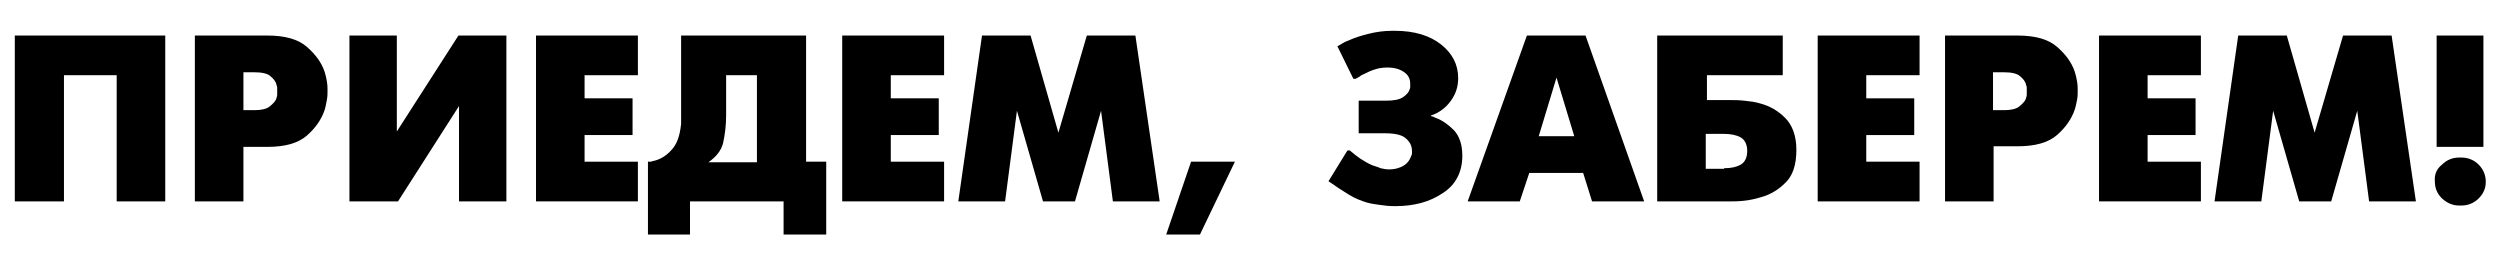
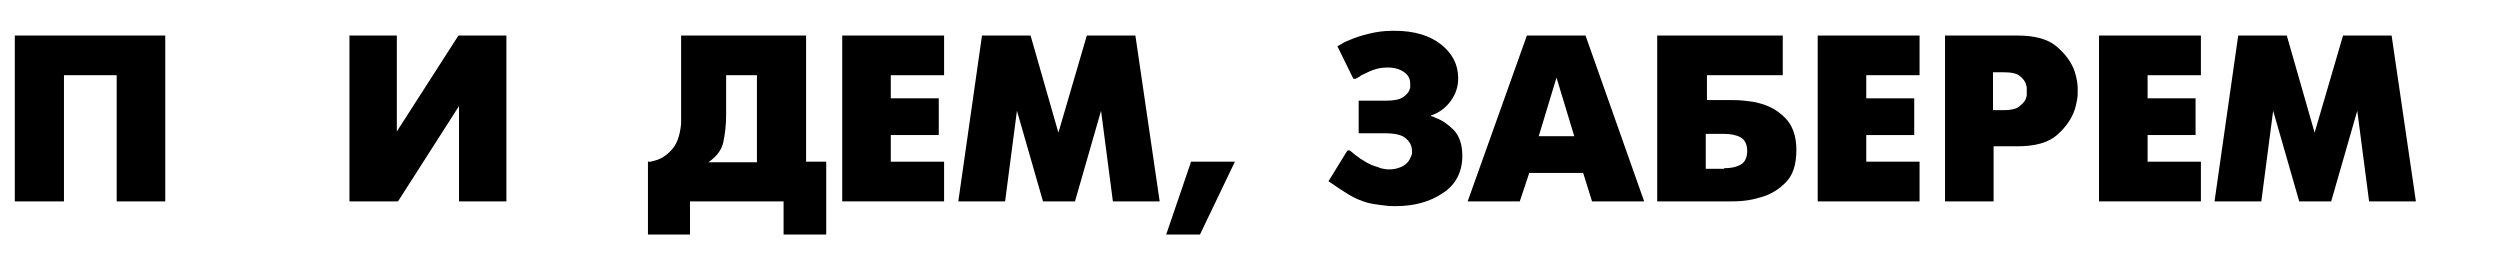
<svg xmlns="http://www.w3.org/2000/svg" id="Слой_1" x="0px" y="0px" viewBox="0 0 422.1 43" style="enable-background:new 0 0 422.1 43;" xml:space="preserve">
  <g>
    <path d="M2.5,6h0.4h25v28h-0.4h-7.8V12.7h-8.9V34h-0.4H2.5V6z" />
-     <path d="M32.9,6h0.4h11.8c3,0,5.2,0.6,6.7,1.9c1.5,1.3,2.5,2.7,3,4.2c0.2,0.6,0.3,1.1,0.4,1.7s0.1,1.1,0.1,1.5s0,1-0.1,1.5 S55,18,54.8,18.6c-0.5,1.5-1.5,3-3,4.3c-1.5,1.3-3.7,1.9-6.7,1.9h-4V34h-0.4h-7.8V6z M41.2,18.6H43c1.1,0,2-0.2,2.5-0.6 c0.5-0.4,0.9-0.8,1.1-1.2c0.1-0.3,0.2-0.6,0.2-0.8c0-0.3,0-0.5,0-0.6s0-0.3,0-0.5s0-0.3-0.1-0.5c-0.1-0.6-0.5-1.1-1-1.5 c-0.5-0.5-1.5-0.7-2.8-0.7h-1.8V18.6z" />
    <path d="M67,6v16.2L77.4,6h0.4h7.7v28h-0.4h-7.6V17.9L67.2,34h-0.4H59V6h0.4H67z" />
-     <path d="M90.5,6h0.4h16.8v6.7h-9v3.9h8.1v6.2h-8.1v4.5h9V34h-0.4H90.5V6z" />
    <path d="M136.1,6v21.3h3.4v12.3H139h-6.7V34h-15.8v5.6h-0.4h-6.7V27.3c0.1,0,0.3,0,0.4,0c0.1,0,0.2,0,0.4-0.1 c1.1-0.2,2.2-0.8,3.1-1.8c1-1,1.5-2.5,1.7-4.5c0-0.3,0-0.6,0-1c0-0.3,0-0.7,0-1c0-0.1,0-0.2,0-0.3s0-0.2,0-0.3V6h0.4H136.1z M122.6,19.4c0,1.8-0.2,3.3-0.5,4.7c-0.3,1.3-1.2,2.4-2.5,3.3h8.2V12.7h-5.2V19.4z" />
    <path d="M142.2,6h0.4h16.8v6.7h-9v3.9h8.1v6.2h-8.1v4.5h9V34h-0.4h-16.8V6z" />
    <path d="M165.8,6h0.4h7.8l4.7,16.4L183.5,6h0.4h7.8l4.1,28h-0.4h-7.5l-2-15.3L181.5,34h-0.4h-5l-4.4-15.3l-2,15.3h-0.4h-7.5 L165.8,6z" />
    <path d="M201.1,27.3h0.4h7l-5.9,12.3h-0.4h-5.3L201.1,27.3z" />
    <path d="M234,17c1.4,0,2.3-0.2,2.9-0.6c0.6-0.4,1-0.9,1.1-1.3c0.1-0.2,0.1-0.3,0.1-0.5s0-0.3,0-0.4c0-0.9-0.3-1.5-1-2 c-0.7-0.5-1.6-0.8-2.8-0.8c-0.8,0-1.5,0.1-2.1,0.3c-0.7,0.2-1.3,0.5-1.9,0.8c-0.2,0.1-0.5,0.2-0.7,0.4c-0.2,0.1-0.5,0.3-0.7,0.4 h-0.4l-2.7-5.5c0.2-0.1,0.6-0.3,0.9-0.5s0.8-0.4,1.3-0.6c0.9-0.4,1.9-0.7,3.1-1c1.2-0.3,2.5-0.5,4-0.5h0.4c3.3,0,5.9,0.8,7.8,2.3 s2.9,3.4,2.9,5.7c0,1.4-0.4,2.7-1.3,3.9c-0.8,1.1-2,2-3.3,2.4v0.1c0.1,0,0.3,0.1,0.4,0.1c0.1,0.1,0.2,0.1,0.4,0.2 c1.1,0.4,2.1,1.1,3.1,2.1c0.9,1,1.4,2.4,1.4,4.3c0,2.7-1.1,4.9-3.3,6.3c-2.2,1.5-4.9,2.2-7.9,2.2l-0.4,0c-0.8,0-1.6-0.1-2.3-0.2 c-0.7-0.1-1.5-0.2-2.2-0.4c-1-0.3-2-0.7-3-1.3c-1-0.6-2.2-1.4-3.5-2.3l3.2-5.2h0.4c0.6,0.5,1.2,1,1.8,1.4s1.3,0.8,2,1.1 c0.5,0.2,1,0.3,1.4,0.5c0.5,0.1,0.9,0.2,1.4,0.2c1.1,0,2-0.3,2.6-0.7c0.6-0.4,0.9-0.9,1.1-1.4c0.1-0.2,0.1-0.3,0.2-0.5 c0-0.2,0-0.3,0-0.5c0-0.8-0.3-1.5-1-2.1c-0.6-0.6-1.8-0.9-3.6-0.9h-4.4V17H234z" />
    <path d="M257.8,6h0.4h9.5l9.9,28h-0.4h-8.4l-1.5-4.8h-9.1l-1.6,4.8h-0.4h-8.4L257.8,6z M259.8,23h6l-3-9.9L259.8,23z" />
    <path d="M279.9,6h0.4H301v6.7h-12.8v4.2h4.1c0.6,0,1.3,0,2.2,0.1c0.9,0.1,1.9,0.2,2.8,0.5c1.5,0.4,2.9,1.2,4.1,2.4 c1.2,1.2,1.9,3,1.9,5.4c0,2.5-0.6,4.4-1.9,5.6c-1.2,1.2-2.6,2-4.1,2.4c-1,0.3-1.9,0.5-2.9,0.6c-0.9,0.1-1.7,0.1-2.2,0.1h-0.4h-12V6 z M291.1,28.4c1.2,0,2.1-0.2,2.8-0.6c0.7-0.4,1.1-1.2,1.1-2.3c0-1.1-0.4-1.9-1.1-2.3s-1.7-0.6-2.9-0.6h-3v5.9H291.1z" />
    <path d="M306.9,6h0.4h16.8v6.7h-9v3.9h8.1v6.2h-8.1v4.5h9V34h-0.4h-16.8V6z" />
    <path d="M328.4,6h0.4h11.8c3,0,5.2,0.6,6.7,1.9c1.5,1.3,2.5,2.7,3,4.2c0.2,0.6,0.3,1.1,0.4,1.7s0.1,1.1,0.1,1.5s0,1-0.1,1.5 s-0.2,1.1-0.4,1.7c-0.5,1.5-1.5,3-3,4.3c-1.5,1.3-3.7,1.9-6.7,1.9h-4V34h-0.4h-7.8V6z M336.6,18.6h1.8c1.1,0,2-0.2,2.5-0.6 c0.5-0.4,0.9-0.8,1.1-1.2c0.1-0.3,0.2-0.6,0.2-0.8c0-0.3,0-0.5,0-0.6s0-0.3,0-0.5s0-0.3-0.1-0.5c-0.1-0.6-0.5-1.1-1-1.5 c-0.5-0.5-1.5-0.7-2.8-0.7h-1.8V18.6z" />
    <path d="M354.4,6h0.4h16.8v6.7h-9v3.9h8.1v6.2h-8.1v4.5h9V34h-0.4h-16.8V6z" />
    <path d="M377.9,6h0.4h7.8l4.7,16.4L395.6,6h0.4h7.8l4.1,28h-0.4H400l-2-15.3L393.6,34h-0.4h-5l-4.4-15.3l-2,15.3h-0.4h-7.5L377.9,6 z" />
-     <path d="M412.3,27.8c0.8-0.8,1.8-1.2,2.9-1.2h0.4c1.1,0,2.1,0.4,2.9,1.2c0.8,0.8,1.2,1.8,1.2,2.9c0,1.1-0.4,2-1.2,2.8 c-0.8,0.8-1.8,1.2-2.9,1.2l-0.4,0c-1.1,0-2-0.4-2.9-1.2c-0.8-0.8-1.2-1.7-1.2-2.9C411,29.5,411.4,28.5,412.3,27.8z M411.4,6h0.4 h7.5v18.8h-0.4h-7.5V6z" />
  </g>
</svg>